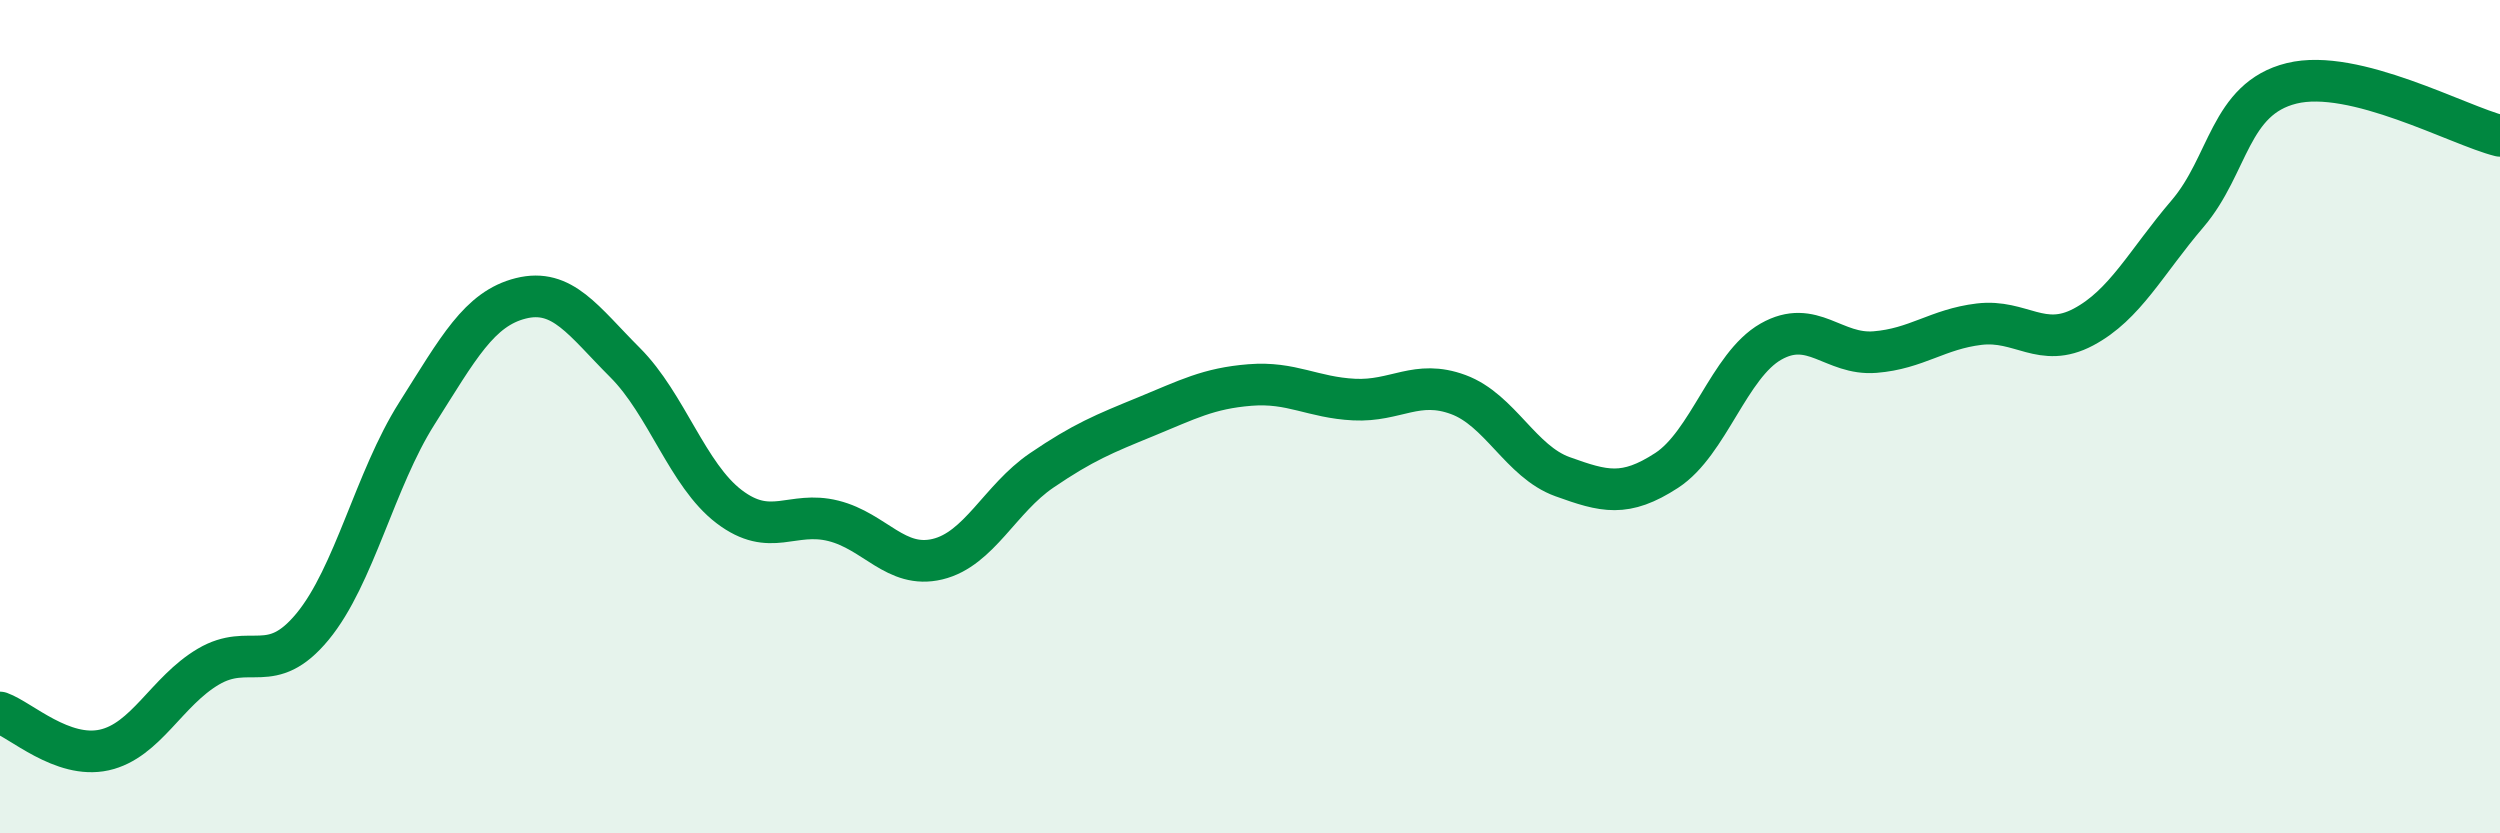
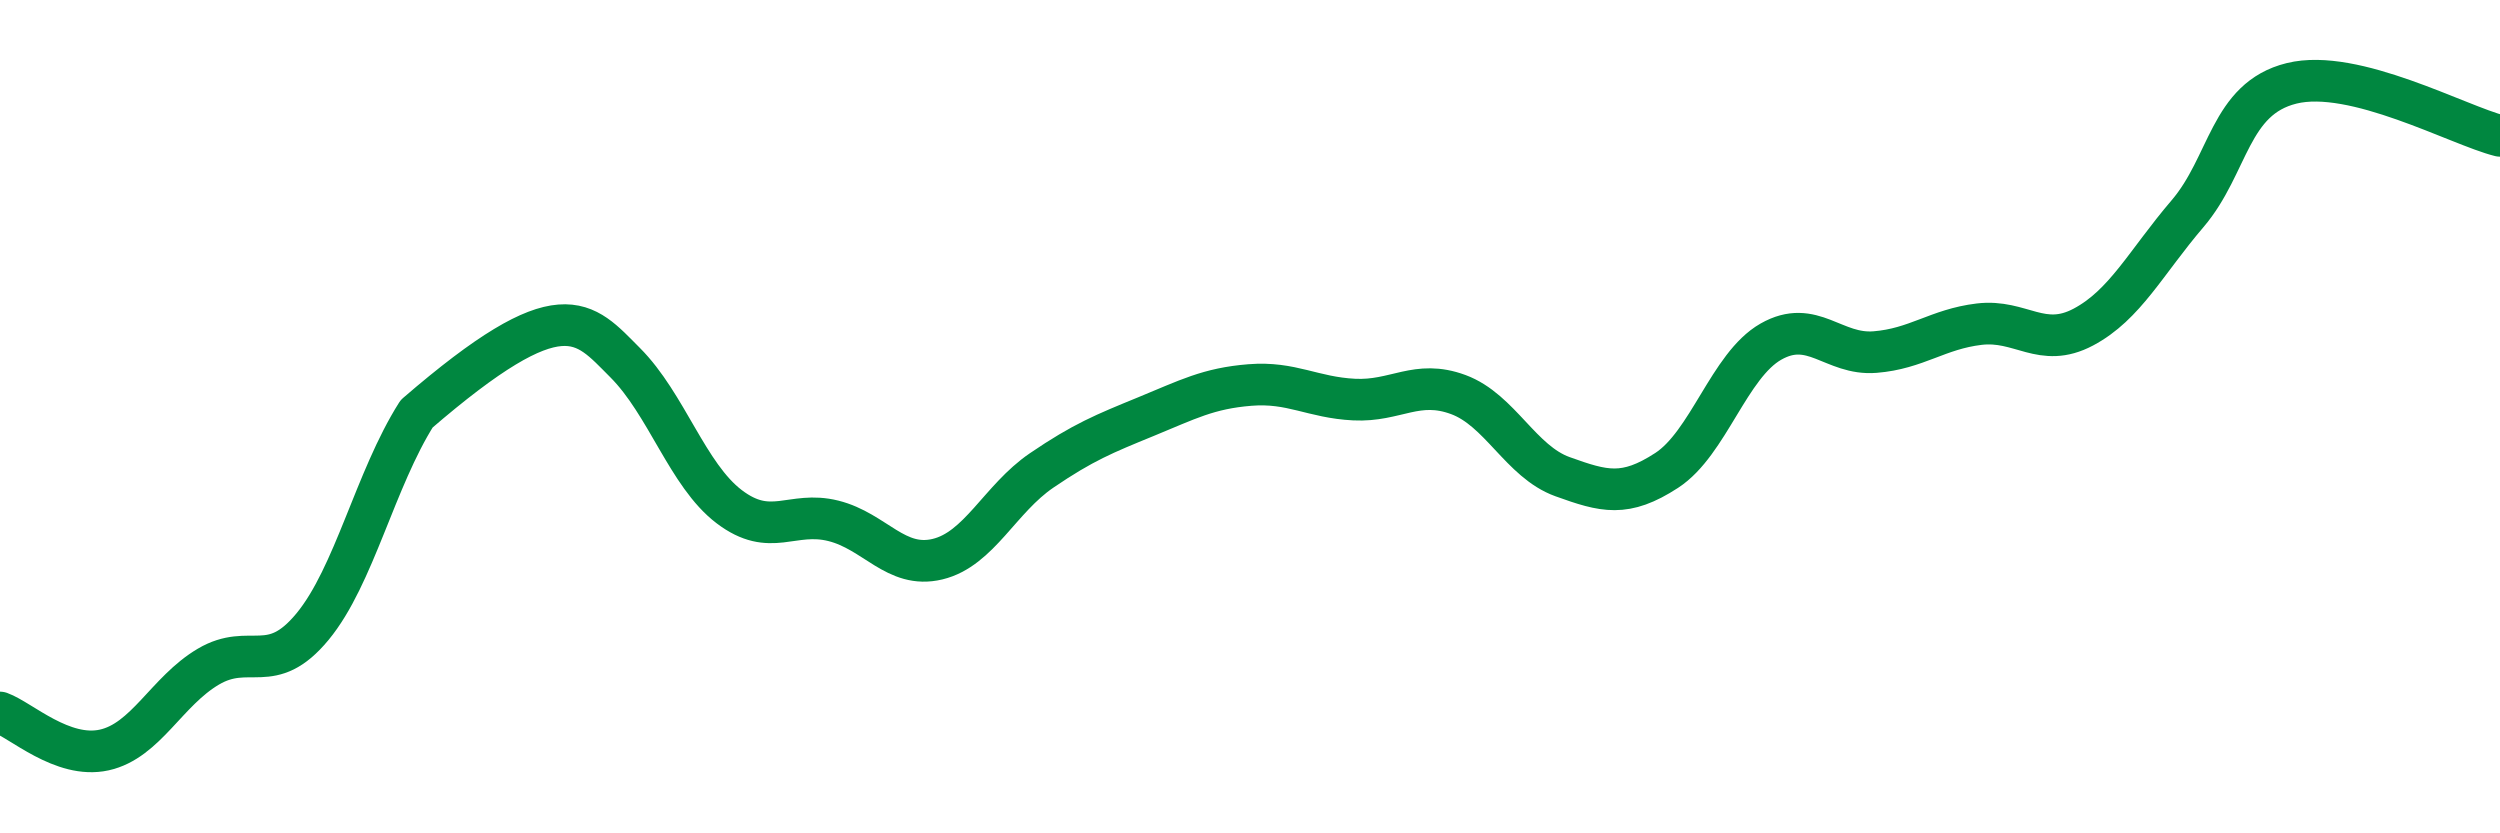
<svg xmlns="http://www.w3.org/2000/svg" width="60" height="20" viewBox="0 0 60 20">
-   <path d="M 0,17.1 C 0.5,17.28 1.5,18.22 2.5,18 C 3.5,17.78 4,16.59 5,16 C 6,15.41 6.5,16.25 7.5,15.04 C 8.5,13.83 9,11.51 10,9.93 C 11,8.35 11.5,7.41 12.5,7.16 C 13.5,6.91 14,7.7 15,8.7 C 16,9.7 16.5,11.4 17.5,12.16 C 18.5,12.92 19,12.25 20,12.5 C 21,12.75 21.5,13.66 22.5,13.42 C 23.5,13.18 24,11.97 25,11.29 C 26,10.61 26.5,10.41 27.5,10 C 28.5,9.59 29,9.32 30,9.24 C 31,9.16 31.5,9.54 32.5,9.59 C 33.5,9.64 34,9.1 35,9.47 C 36,9.84 36.5,11.08 37.5,11.44 C 38.5,11.8 39,11.94 40,11.29 C 41,10.64 41.5,8.77 42.5,8.2 C 43.5,7.63 44,8.53 45,8.45 C 46,8.37 46.5,7.9 47.5,7.78 C 48.5,7.66 49,8.38 50,7.85 C 51,7.32 51.5,6.3 52.5,5.13 C 53.5,3.96 53.5,2.37 55,2 C 56.5,1.63 59,3.01 60,3.26L60 20L0 20Z" fill="#008740" opacity="0.1" stroke-linecap="round" stroke-linejoin="round" />
-   <path d="M 0,17.1 C 0.5,17.28 1.5,18.22 2.5,18 C 3.5,17.78 4,16.59 5,16 C 6,15.41 6.5,16.25 7.5,15.04 C 8.5,13.83 9,11.51 10,9.93 C 11,8.35 11.5,7.41 12.5,7.16 C 13.5,6.91 14,7.7 15,8.7 C 16,9.7 16.5,11.4 17.5,12.16 C 18.5,12.92 19,12.25 20,12.5 C 21,12.75 21.5,13.66 22.5,13.42 C 23.5,13.18 24,11.97 25,11.29 C 26,10.61 26.5,10.41 27.5,10 C 28.5,9.59 29,9.32 30,9.24 C 31,9.16 31.5,9.54 32.5,9.59 C 33.5,9.64 34,9.1 35,9.47 C 36,9.84 36.5,11.08 37.5,11.44 C 38.5,11.8 39,11.94 40,11.29 C 41,10.64 41.5,8.77 42.5,8.2 C 43.5,7.63 44,8.53 45,8.45 C 46,8.37 46.5,7.9 47.5,7.78 C 48.5,7.66 49,8.38 50,7.85 C 51,7.32 51.5,6.3 52.5,5.13 C 53.5,3.96 53.5,2.37 55,2 C 56.5,1.63 59,3.01 60,3.26" stroke="#008740" stroke-width="1" fill="none" stroke-linecap="round" stroke-linejoin="round" />
+   <path d="M 0,17.1 C 0.5,17.28 1.5,18.22 2.5,18 C 3.5,17.78 4,16.59 5,16 C 6,15.41 6.5,16.25 7.5,15.04 C 8.5,13.83 9,11.51 10,9.93 C 13.5,6.91 14,7.7 15,8.7 C 16,9.7 16.5,11.4 17.5,12.16 C 18.5,12.92 19,12.25 20,12.5 C 21,12.75 21.5,13.66 22.5,13.42 C 23.5,13.18 24,11.97 25,11.29 C 26,10.61 26.5,10.41 27.5,10 C 28.5,9.59 29,9.32 30,9.24 C 31,9.16 31.5,9.54 32.5,9.59 C 33.5,9.64 34,9.1 35,9.47 C 36,9.84 36.5,11.08 37.5,11.44 C 38.5,11.8 39,11.94 40,11.29 C 41,10.64 41.5,8.77 42.5,8.2 C 43.5,7.63 44,8.53 45,8.45 C 46,8.37 46.5,7.9 47.5,7.78 C 48.5,7.66 49,8.38 50,7.85 C 51,7.32 51.5,6.3 52.5,5.13 C 53.5,3.96 53.5,2.37 55,2 C 56.5,1.63 59,3.01 60,3.26" stroke="#008740" stroke-width="1" fill="none" stroke-linecap="round" stroke-linejoin="round" />
</svg>